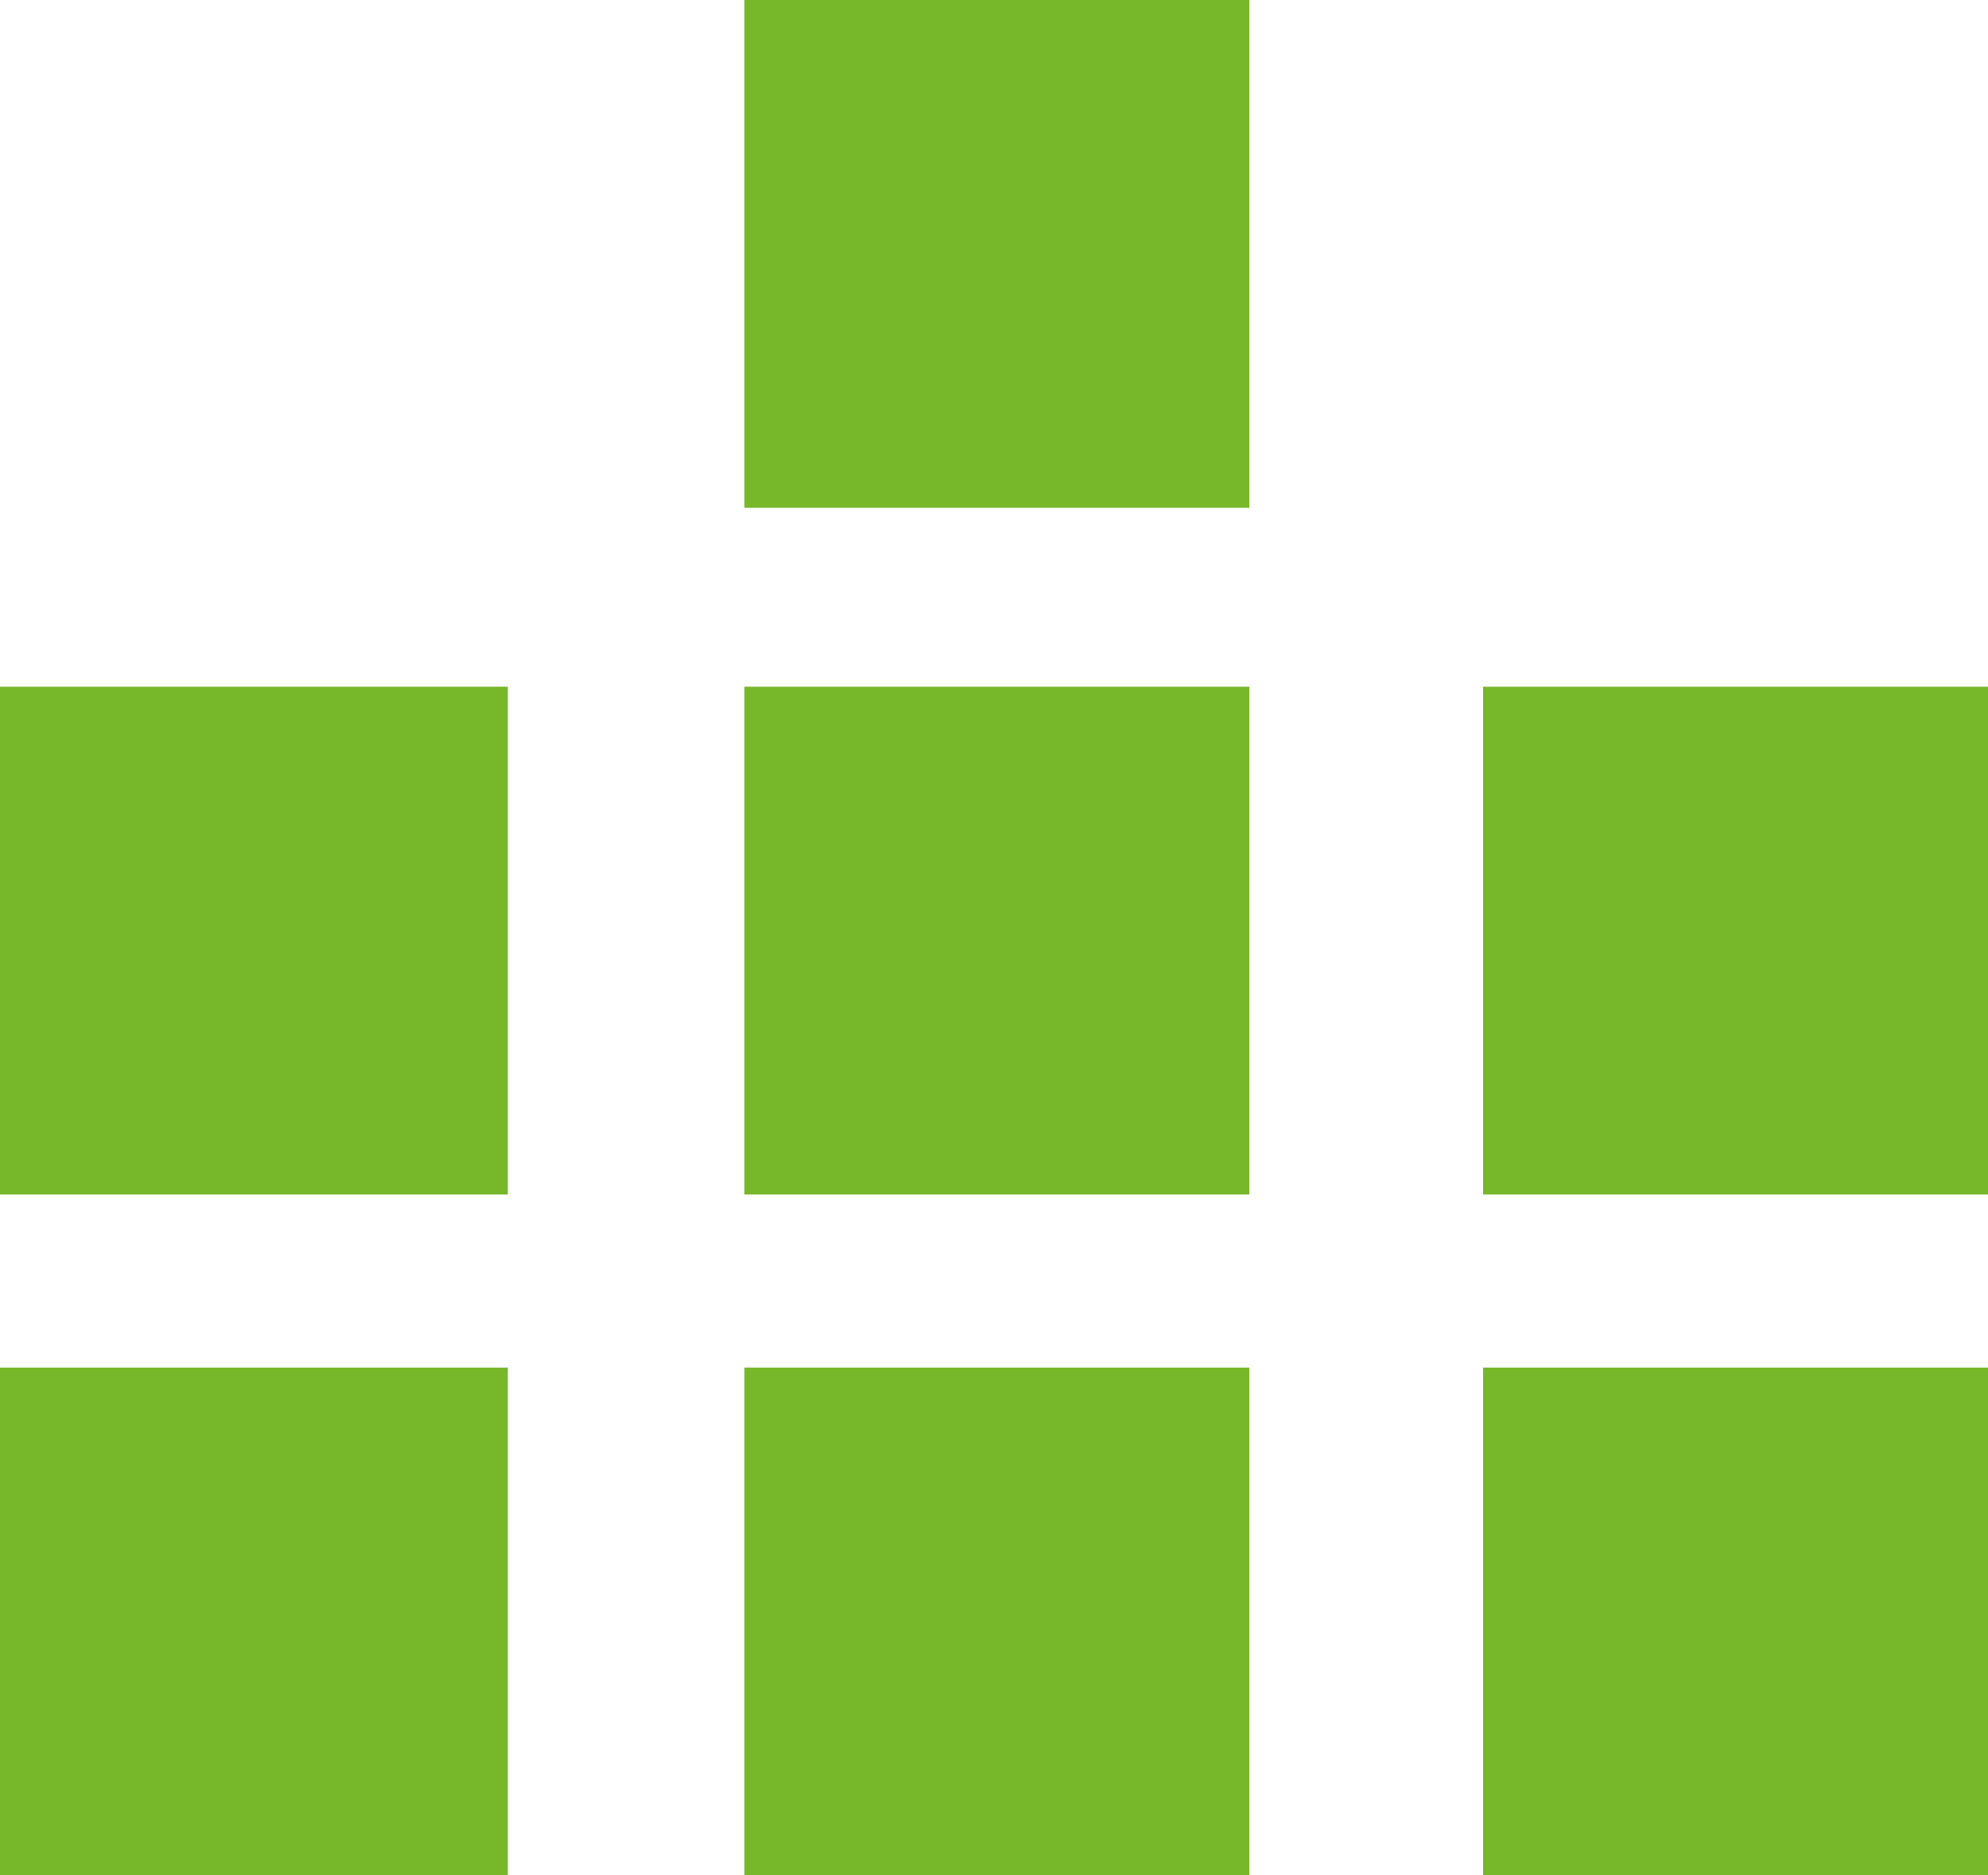
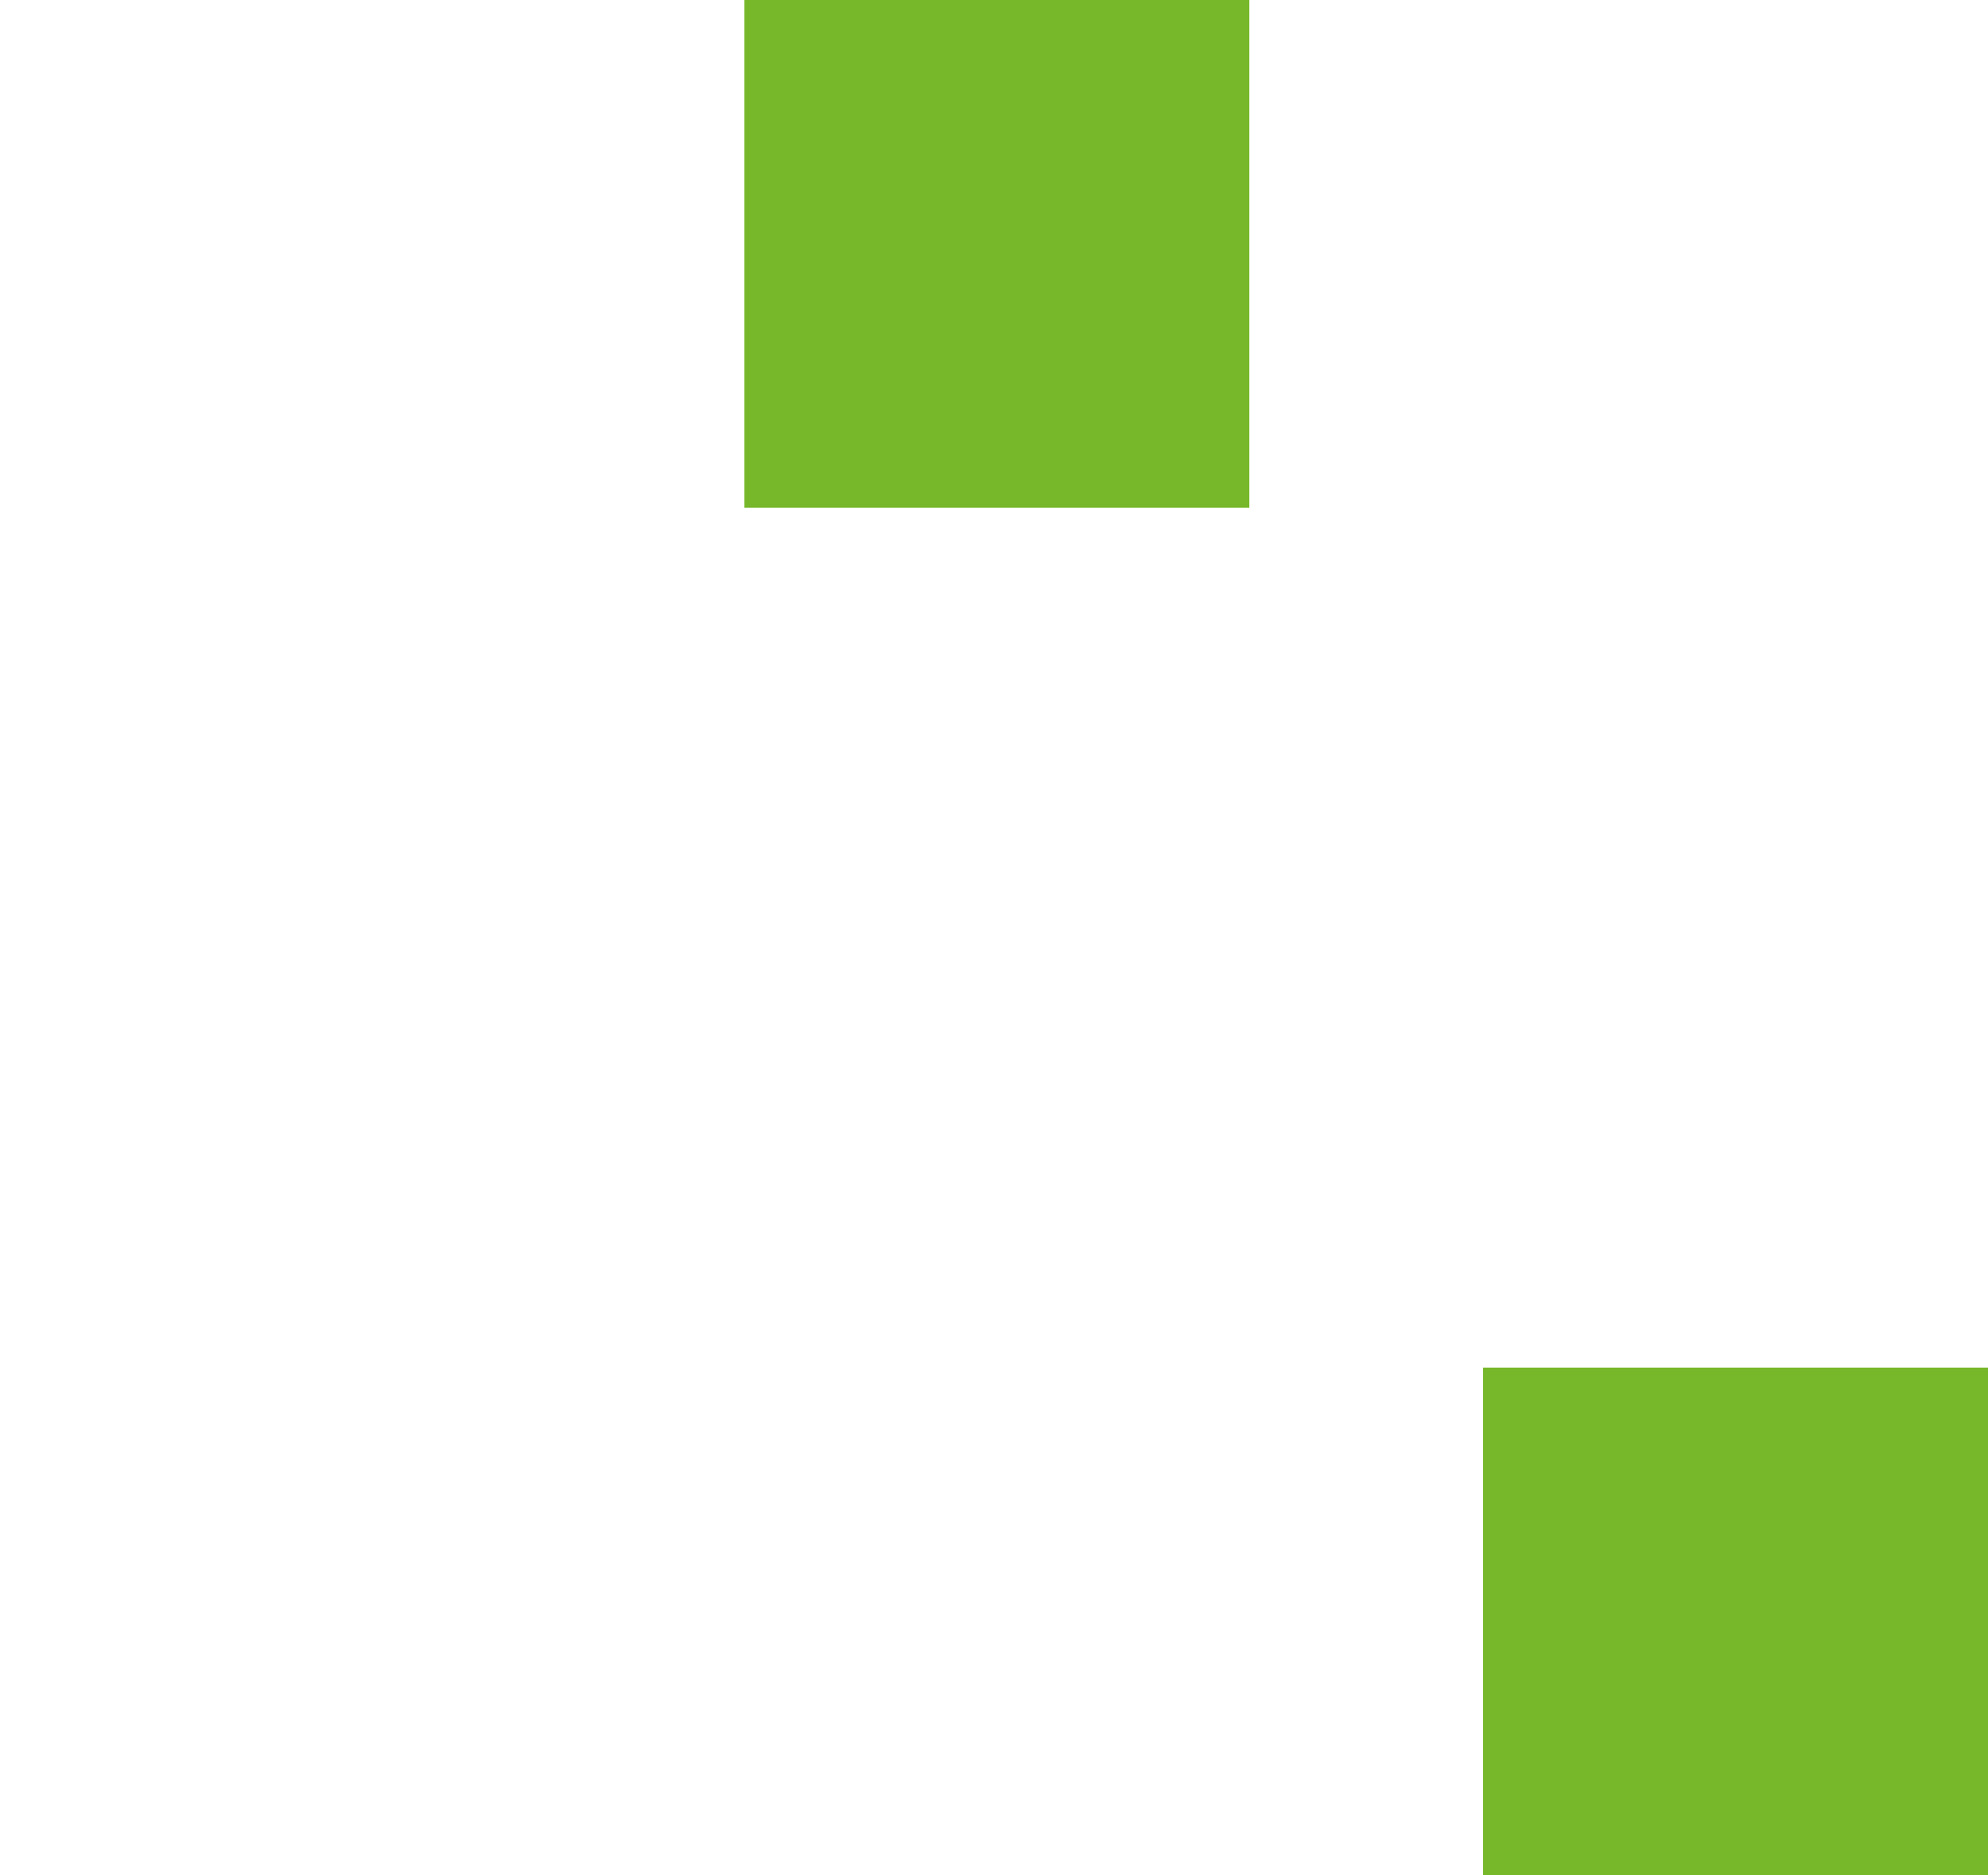
<svg xmlns="http://www.w3.org/2000/svg" id="Ebene_2" viewBox="0 0 68.9 65">
  <defs>
    <style>.cls-1{fill:#76b82a;}</style>
  </defs>
  <g id="Ebene_1-2">
    <g>
      <polygon class="cls-1" points="25.8 0 43.3 0 43.3 17.6 25.8 17.6 25.8 0" />
-       <polygon class="cls-1" points="0 47.4 17.6 47.4 17.6 65 0 65 0 47.4" />
-       <polygon class="cls-1" points="25.8 47.4 43.3 47.4 43.3 65 25.8 65 25.8 47.4" />
      <polygon class="cls-1" points="51.4 47.4 68.9 47.4 68.9 65 51.4 65 51.4 47.4" />
-       <polygon class="cls-1" points="0 23.8 17.6 23.8 17.6 41.4 0 41.4 0 23.8" />
-       <polygon class="cls-1" points="25.8 23.8 43.3 23.8 43.3 41.4 25.8 41.4 25.8 23.8" />
-       <polygon class="cls-1" points="51.4 23.8 68.9 23.8 68.9 41.4 51.4 41.4 51.4 23.8" />
    </g>
  </g>
</svg>